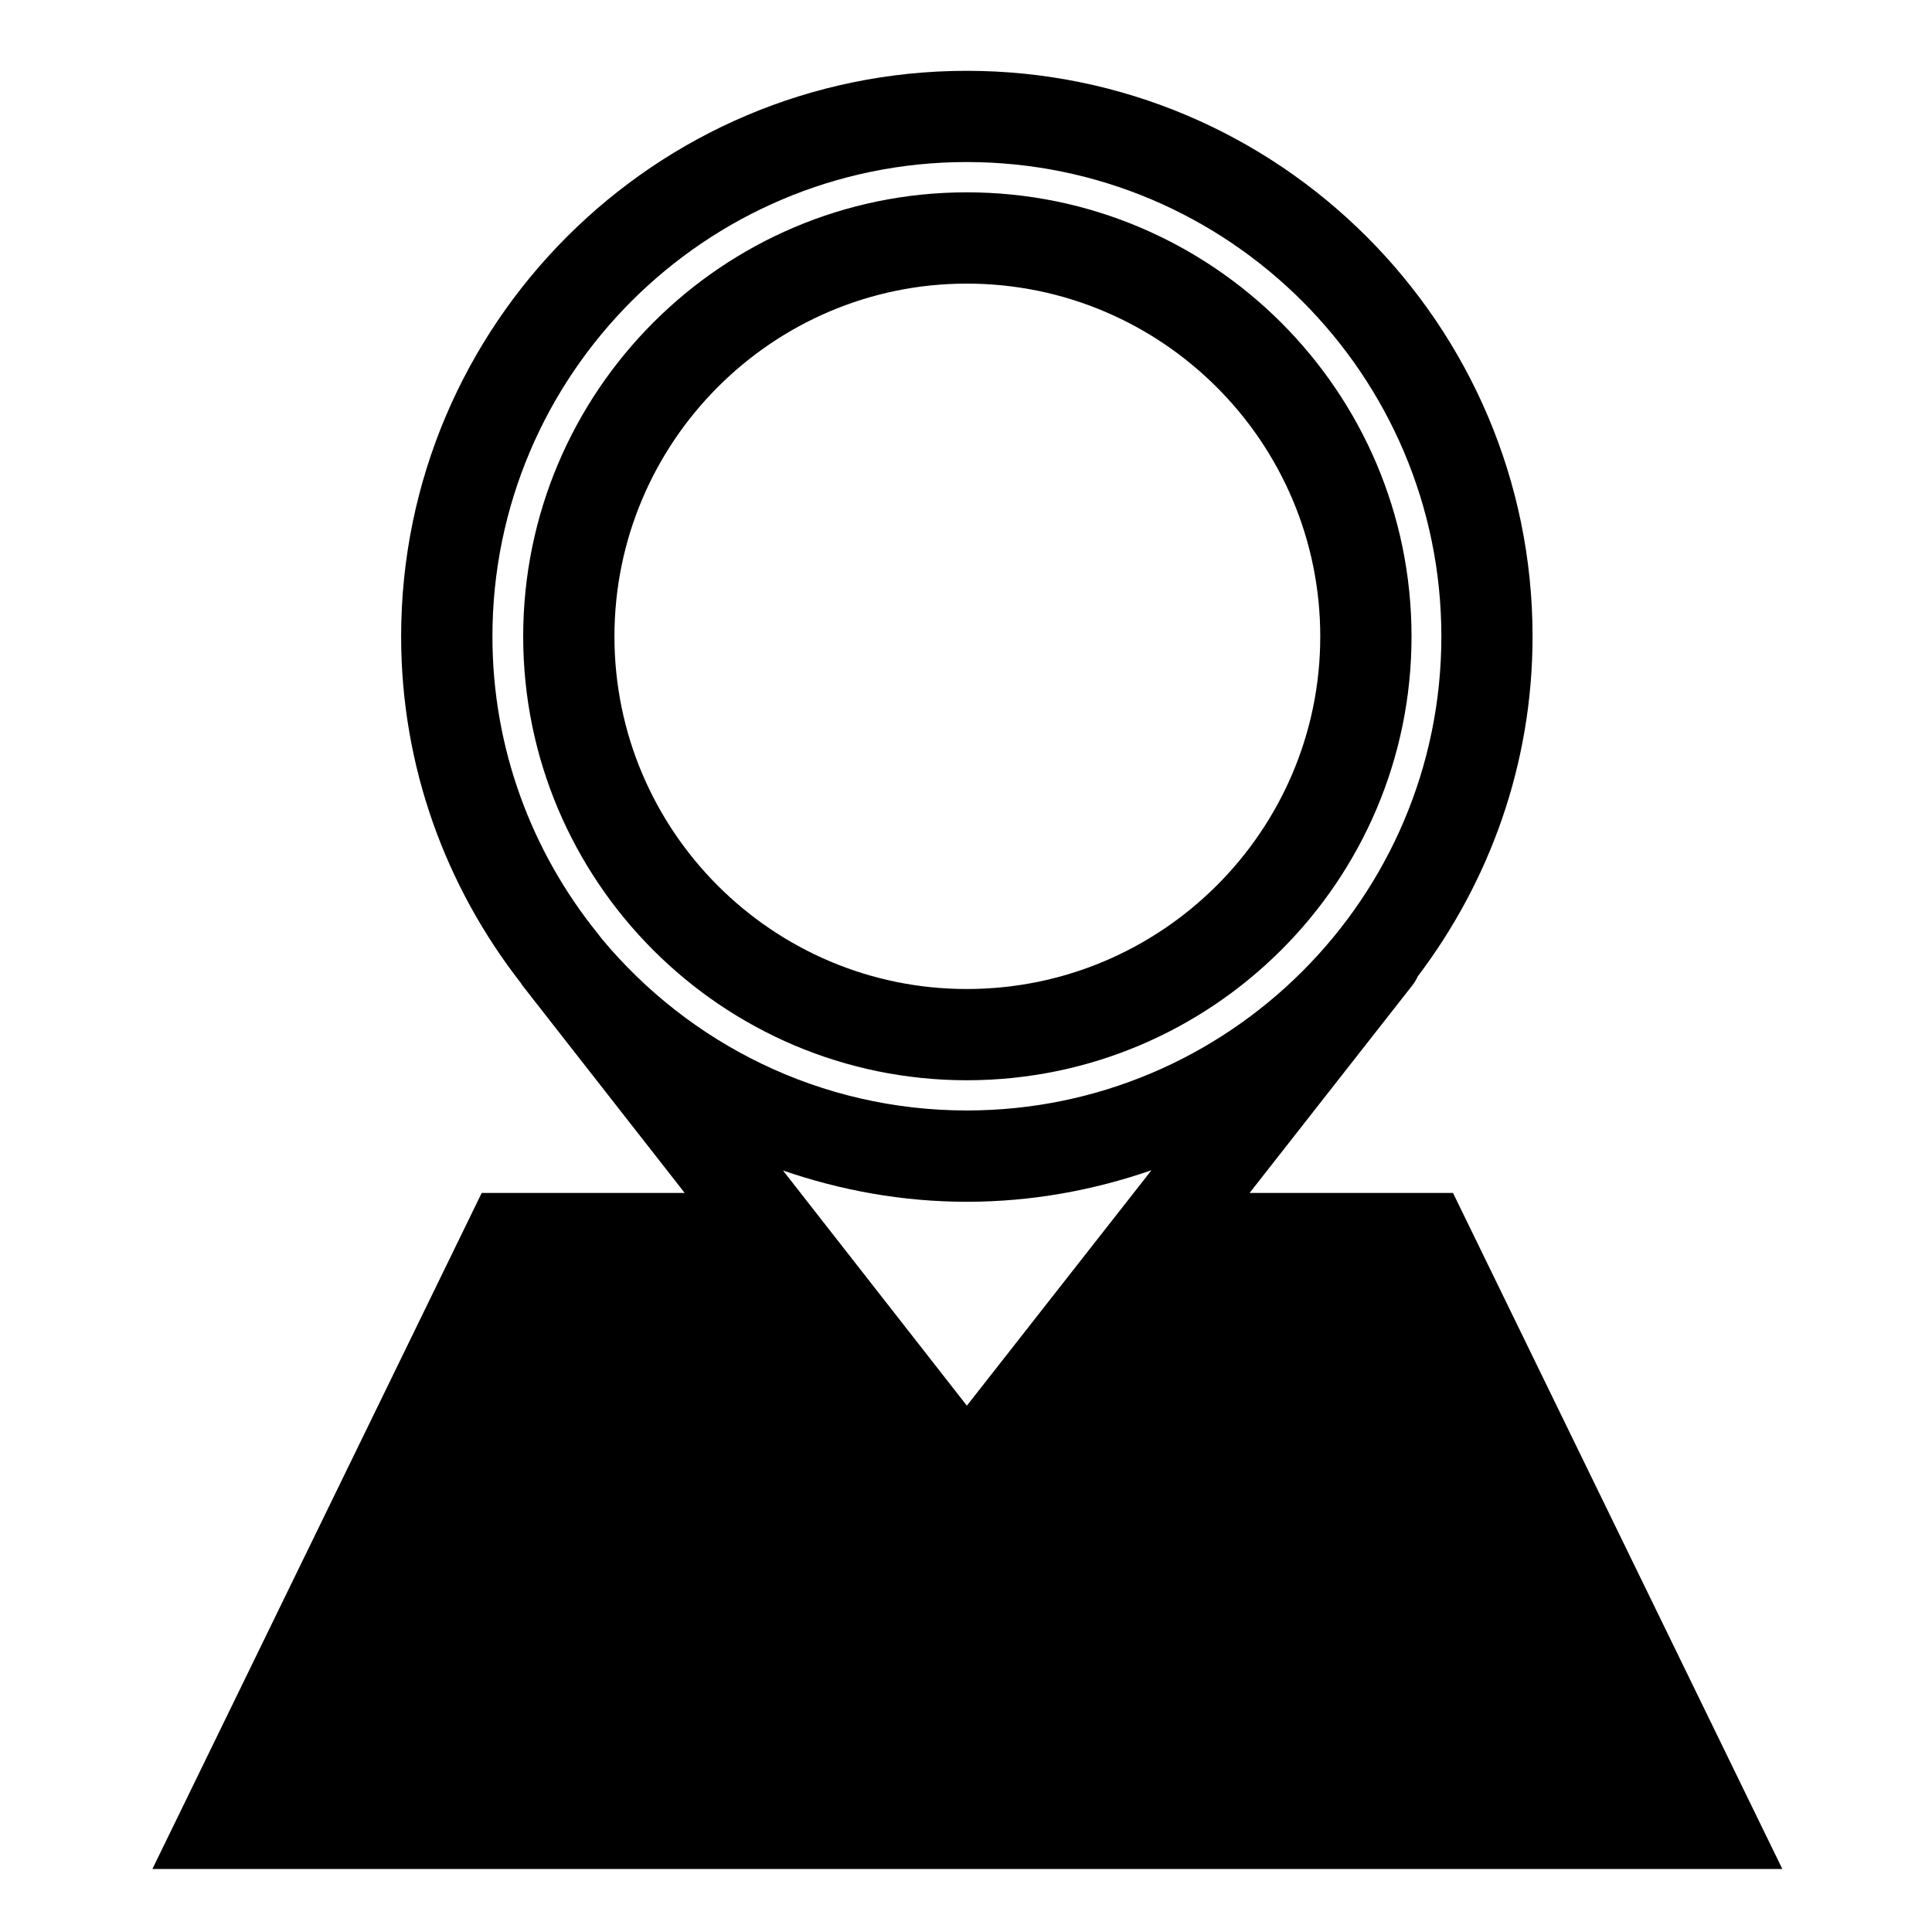
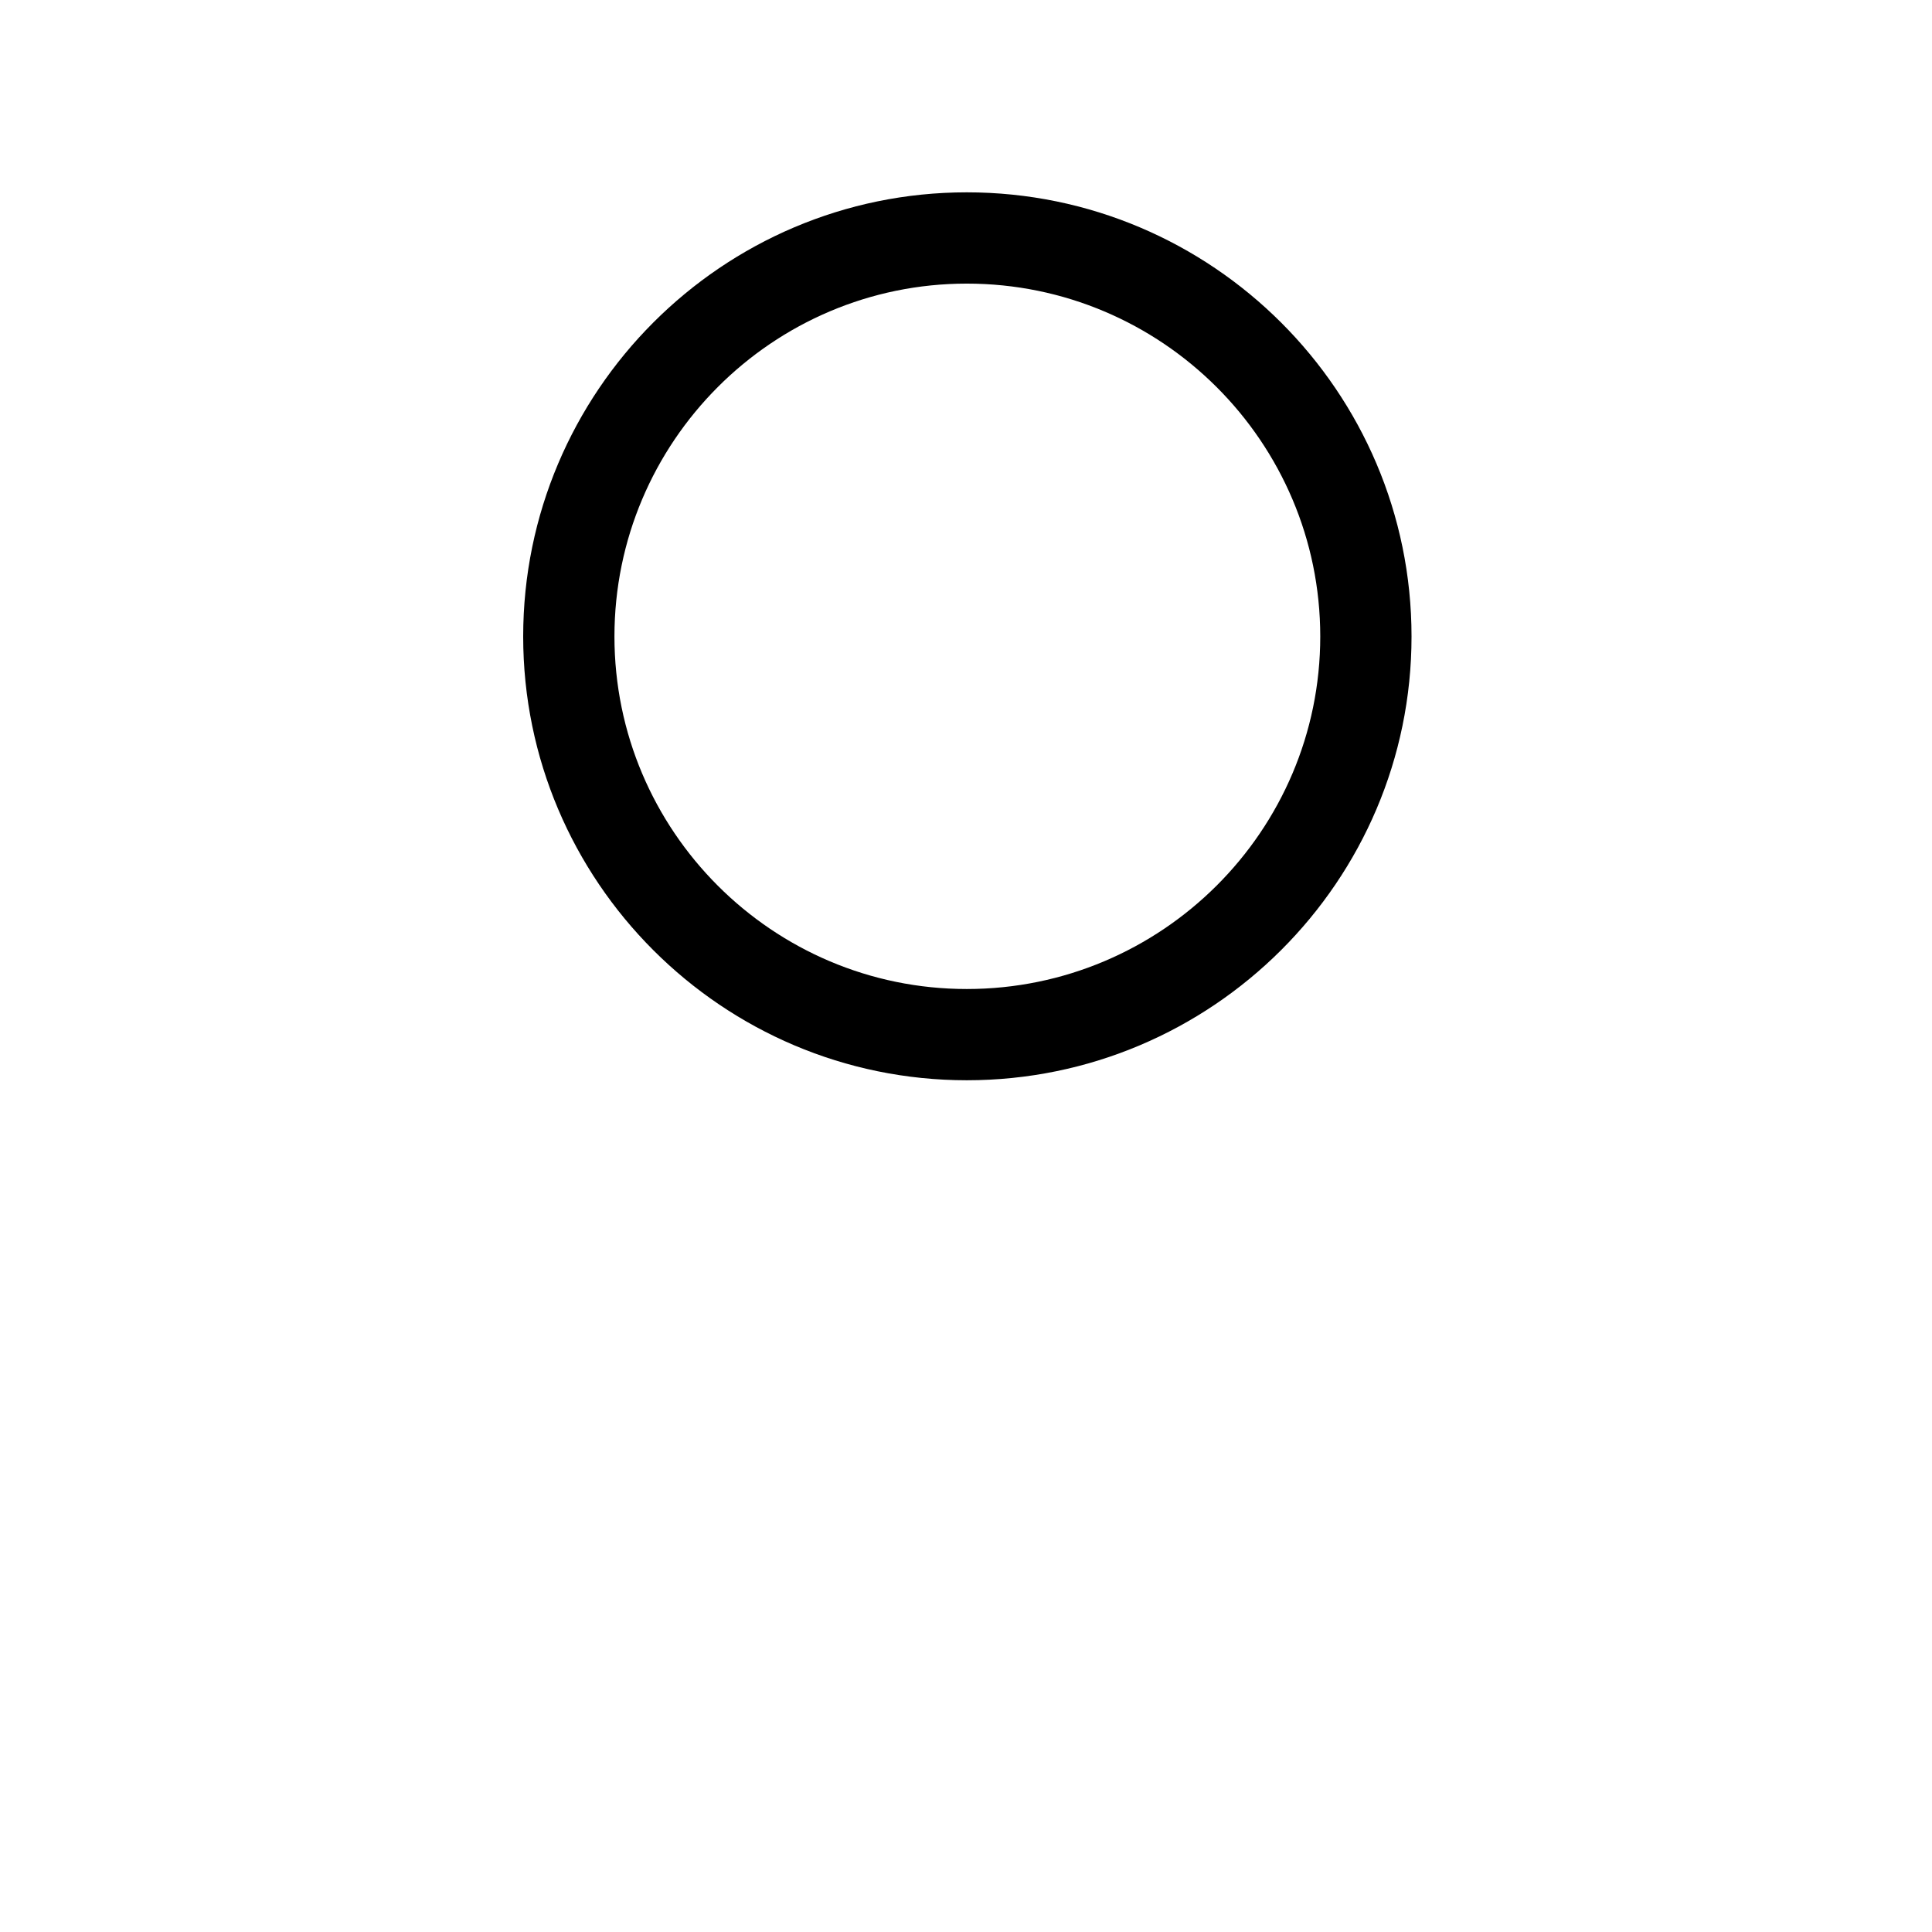
<svg xmlns="http://www.w3.org/2000/svg" fill="#000000" width="800px" height="800px" version="1.1" viewBox="144 144 512 512">
  <g>
-     <path d="m325.45 460.14h-53.793l-87.27 179.16h431.95l-87.277-179.16h-53.902l43.152-55.043c0.578-0.734 1.039-1.527 1.41-2.348 19.008-25.102 30.426-56.246 30.426-90.082 0-82.656-67.262-149.9-149.94-149.9-82.656 0-149.9 67.25-149.9 149.9 0 34.602 11.91 66.414 31.699 91.805 0.137 0.203 0.238 0.418 0.387 0.609l1.676 2.152c0.23 0.281 0.438 0.574 0.664 0.852zm26.051-5.945c15.301 5.273 31.645 8.289 48.715 8.289 17.148 0 33.57-3.039 48.934-8.359l-48.918 62.391zm48.715-267.25c69.344 0 125.76 56.395 125.76 125.72 0 69.27-56.41 125.62-125.76 125.62-38.828 0-73.586-17.695-96.672-45.422l-1.273-1.633c-17.332-21.539-27.773-48.844-27.773-78.57 0.004-69.324 56.398-125.72 125.72-125.72z" />
    <path d="m400.21 430.28c64.98 0 117.86-52.758 117.86-117.61 0-64.902-52.871-117.7-117.86-117.7-64.82 0-117.56 52.801-117.56 117.7 0 64.848 52.738 117.61 117.56 117.61zm0-211.12c51.652 0 93.672 41.945 93.672 93.516 0 51.516-42.023 93.422-93.672 93.422-51.488 0-93.375-41.906-93.375-93.422 0-51.562 41.887-93.516 93.375-93.516z" />
  </g>
</svg>